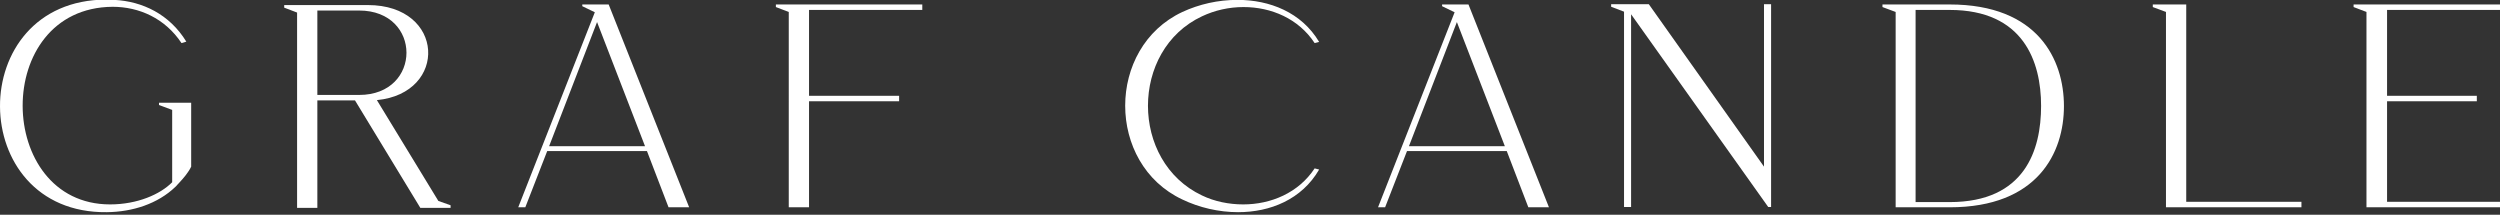
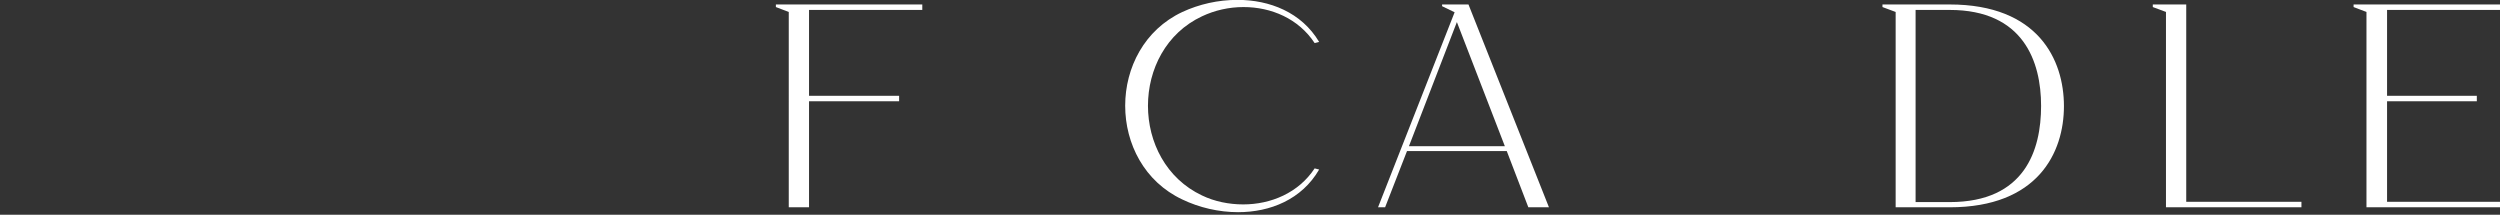
<svg xmlns="http://www.w3.org/2000/svg" id="Layer_1" x="0px" y="0px" viewBox="0 0 850 73" style="enable-background:new 0 0 850 73;" xml:space="preserve">
  <rect x="0" y="0" width="850" height="73" fill="#333333" stroke="none" />
  <style type="text/css"> .st0{fill:#FFFFFF;} </style>
  <g>
    <g>
-       <path class="st0" d="M36.21-0.14c0.88,0,1.75,0.1,2.63,0.1c9.63,0.49,18.82,4.9,24.51,14.2l-1.64,0.49 C56.13,6.22,47.27,2.31,38.3,2.31C-2.95,2.6-1.75,69.5,37.42,69.5c9.3,0,17.07-3.43,21.12-7.54V37.37l-4.48-1.67v-0.78h10.94 v21.74c-0.87,1.86-2.51,3.82-4.16,5.58c-0.22,0.2-0.43,0.49-0.65,0.69c-0.11,0.19-0.33,0.39-0.55,0.59 c-6.01,5.78-14.55,8.52-23.3,8.62C-11.81,72.73-12.37-0.14,36.21-0.14z" />
-       <path class="st0" d="M125.08,1.72c26.25,0,27.35,29.97,3.06,32.32l20.9,34.28l4.16,1.47v0.88h-10.29L120.7,34.14h-12.8v36.53 h-6.89V4.27L96.63,2.6V1.72H125.08z M122.12,32.28c21.44,0,21.44-28.7,0-28.7H107.9v28.7H122.12z" />
-       <path class="st0" d="M176.2,70.48l26.04-66.31l-4.26-2.06V1.52h8.97l27.36,68.95h-7.01l-7.33-19.1h-33.92l-7.44,19.1H176.2z M186.7,49.71h32.61L203,7.5L186.7,49.71z" />
      <path class="st0" d="M263.8,2.4V1.52h49.78v1.86h-38.51v29.19h30.63v1.86h-30.63v36.04h-6.89V4.07L263.8,2.4z" />
      <path class="st0" d="M408.69,66.46c4.26,2.06,9.19,3.04,14,3.04c9.41,0,18.82-3.92,24.29-12.25l1.53,0.39 c-5.91,10.19-16.63,14.5-27.57,14.5c-6.57,0-13.24-1.57-18.93-4.31c-25.93-12.15-25.93-51.62,0-63.76 c5.69-2.64,12.14-4.11,18.71-4.11c10.94,0,21.77,4.21,27.79,14.3l-1.53,0.39C441.51,6.32,432.2,2.4,422.8,2.4 c-4.92,0-9.74,1.08-14.11,3.14C384.18,17,384.18,54.9,408.69,66.46z" />
      <path class="st0" d="M468.53,70.48l26.04-66.31l-4.26-2.06V1.52h8.97l27.36,68.95h-7.01l-7.33-19.1h-33.92l-7.44,19.1H468.53z M479.04,49.71h32.61L495.34,7.5L479.04,49.71z" />
-       <path class="st0" d="M602.17,1.42v68.95h-0.98L554.57,4.85v65.53h-2.4V3.97l-4.38-1.67V1.42h12.8l39.17,55.24V1.42H602.17z" />
      <path class="st0" d="M640.03,1.52h22.87c30.09,0,38.84,18.81,38.84,34.58c0,15.77-8.86,34.38-38.84,34.38h-18.38V4.07l-4.48-1.67 V1.52z M651.3,68.71h11.6c25.6,0,31.07-17.73,31.07-32.71c0-15.09-6.01-32.62-31.07-32.62h-11.6V68.71z" />
      <path class="st0" d="M731.94,1.52h11.38v67.09h39.17v1.86h-46.06V4.07l-4.48-1.67V1.52z" />
      <path class="st0" d="M800.22,2.4V1.52H850v1.86h-38.4v29.19h30.52v1.86H811.6v34.18H850v1.86h-45.4V4.07L800.22,2.4z" />
    </g>
  </g>
</svg>